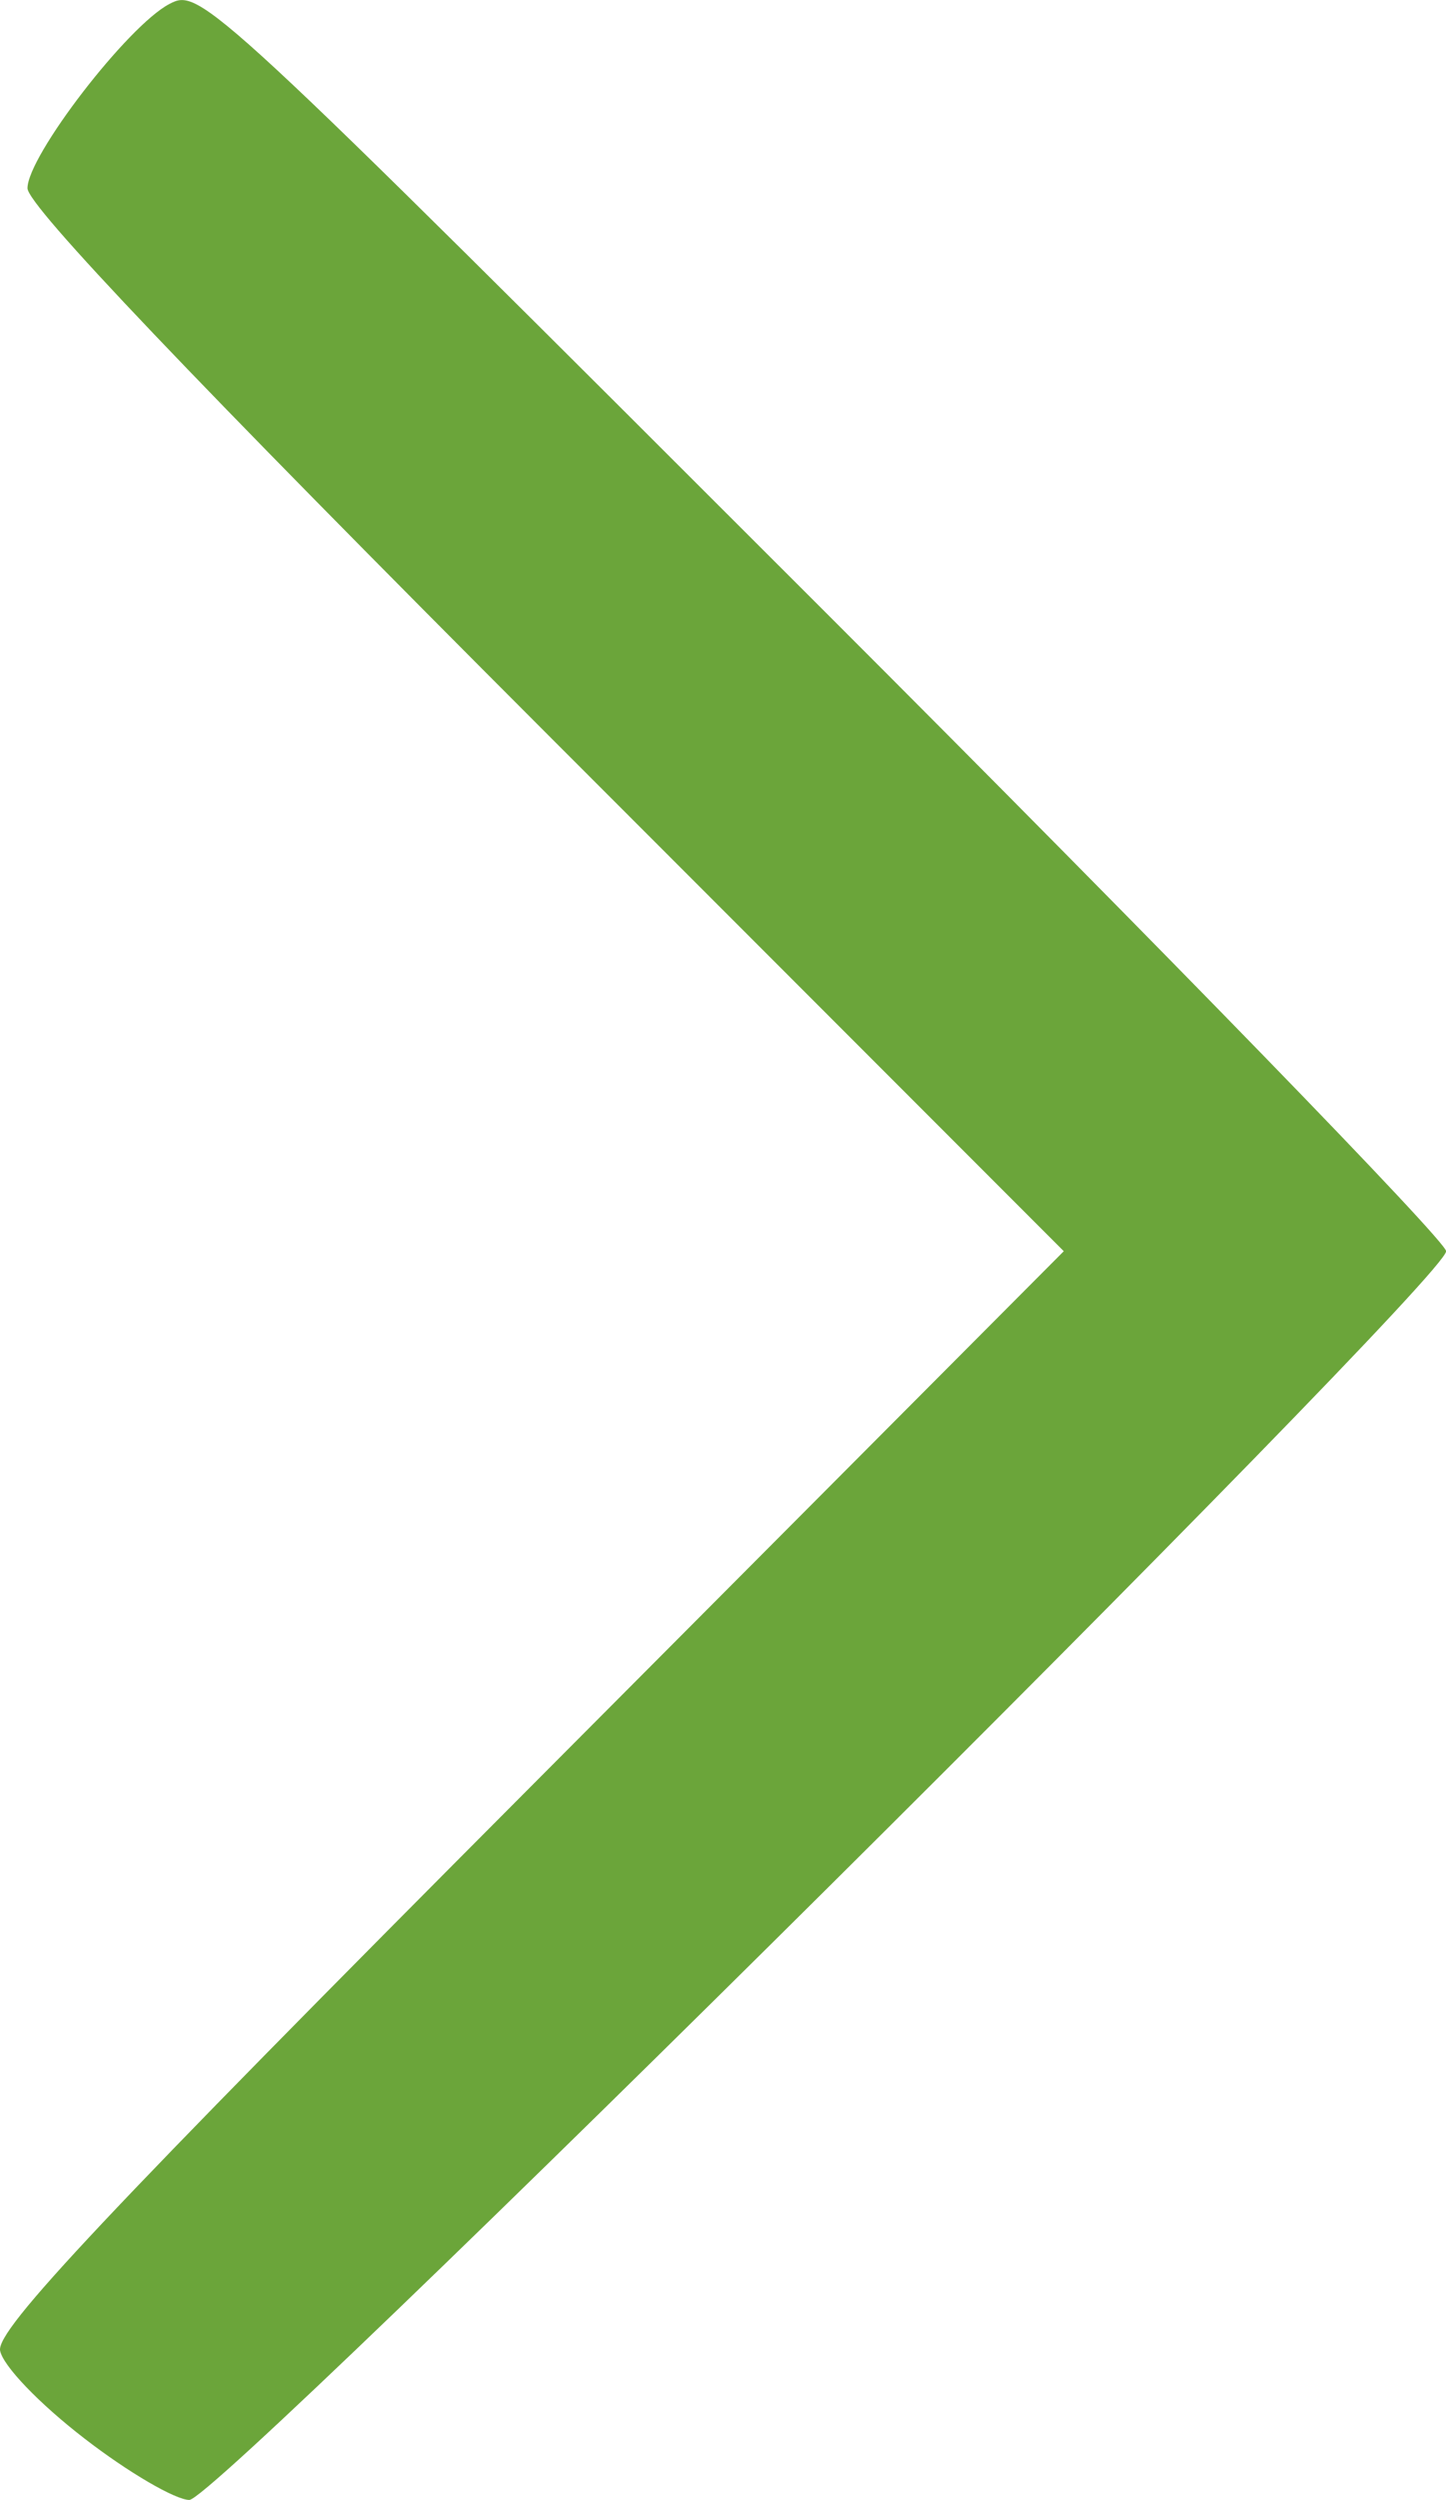
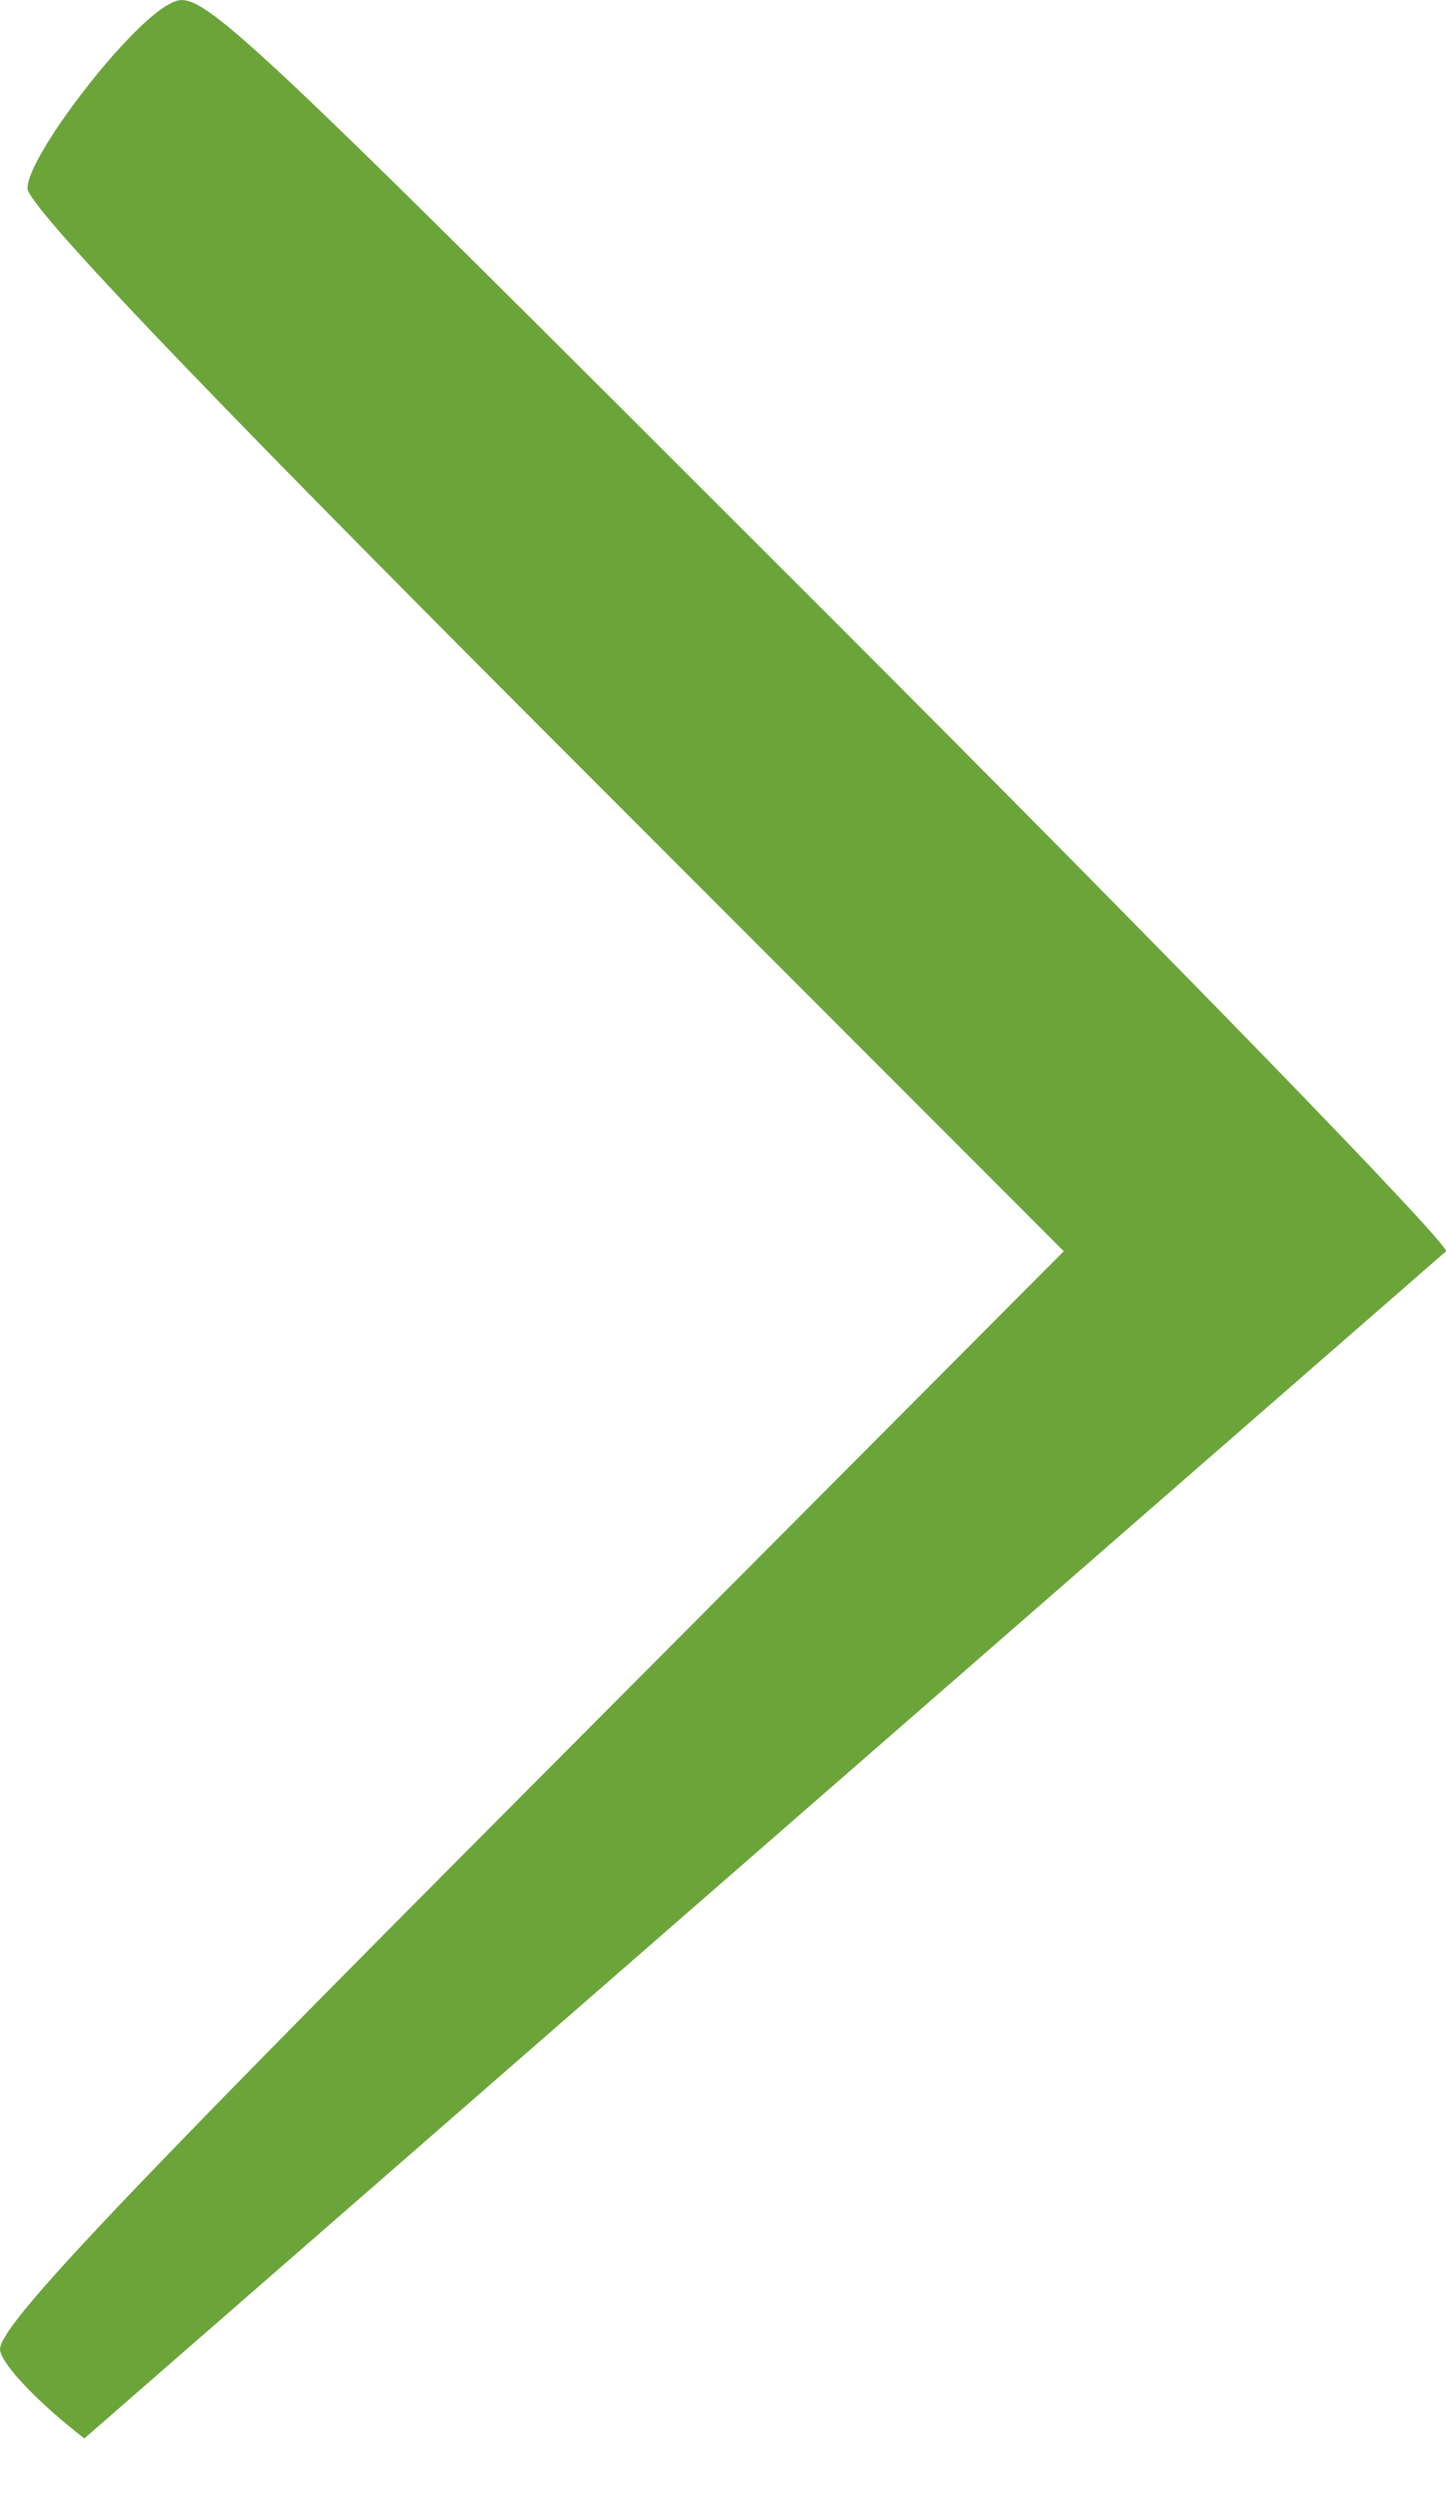
<svg xmlns="http://www.w3.org/2000/svg" xmlns:ns1="http://sodipodi.sourceforge.net/DTD/sodipodi-0.dtd" xmlns:ns2="http://www.inkscape.org/namespaces/inkscape" version="1.1" id="Réteg_1" x="0px" y="0px" viewBox="0 0 11.569 20" xml:space="preserve" ns1:docname="tovabb.svg" ns2:version="0.92.4 (5da689c313, 2019-01-14)" width="11.569" height="20">
  <defs id="defs7" />
  <ns1:namedview pagecolor="#ffffff" bordercolor="#666666" borderopacity="1" objecttolerance="10" gridtolerance="10" guidetolerance="10" ns2:pageopacity="0" ns2:pageshadow="2" ns2:window-width="1920" ns2:window-height="1137" id="namedview5" showgrid="false" ns2:zoom="3.5355339" ns2:cx="107.51353" ns2:cy="-5.3674316" ns2:window-x="-8" ns2:window-y="-8" ns2:window-maximized="1" ns2:current-layer="Réteg_1" />
-   <path style="fill:#6ba53a;fill-opacity:1;stroke-width:0.097" d="M 0.675,19.508 C 0.312,19.228 0.022,18.925 7.2045857e-4,18.805 -0.028,18.636 0.821,17.733 4.238,14.302 L 8.511,10.01 4.365,5.86 C 1.533,3.024 0.22,1.645 0.22,1.506 c 0,-0.258 0.802,-1.3 1.135,-1.474 0.248,-0.13 0.296,-0.086 5.233,4.85 2.74,2.74 4.982,5.047 4.982,5.128 C 11.569,10.247 1.754,20 1.515,20 1.404,20 1.025,19.779 0.675,19.508 Z" id="path1375" ns2:connector-curvature="0" />
+   <path style="fill:#6ba53a;fill-opacity:1;stroke-width:0.097" d="M 0.675,19.508 C 0.312,19.228 0.022,18.925 7.2045857e-4,18.805 -0.028,18.636 0.821,17.733 4.238,14.302 L 8.511,10.01 4.365,5.86 C 1.533,3.024 0.22,1.645 0.22,1.506 c 0,-0.258 0.802,-1.3 1.135,-1.474 0.248,-0.13 0.296,-0.086 5.233,4.85 2.74,2.74 4.982,5.047 4.982,5.128 Z" id="path1375" ns2:connector-curvature="0" />
</svg>